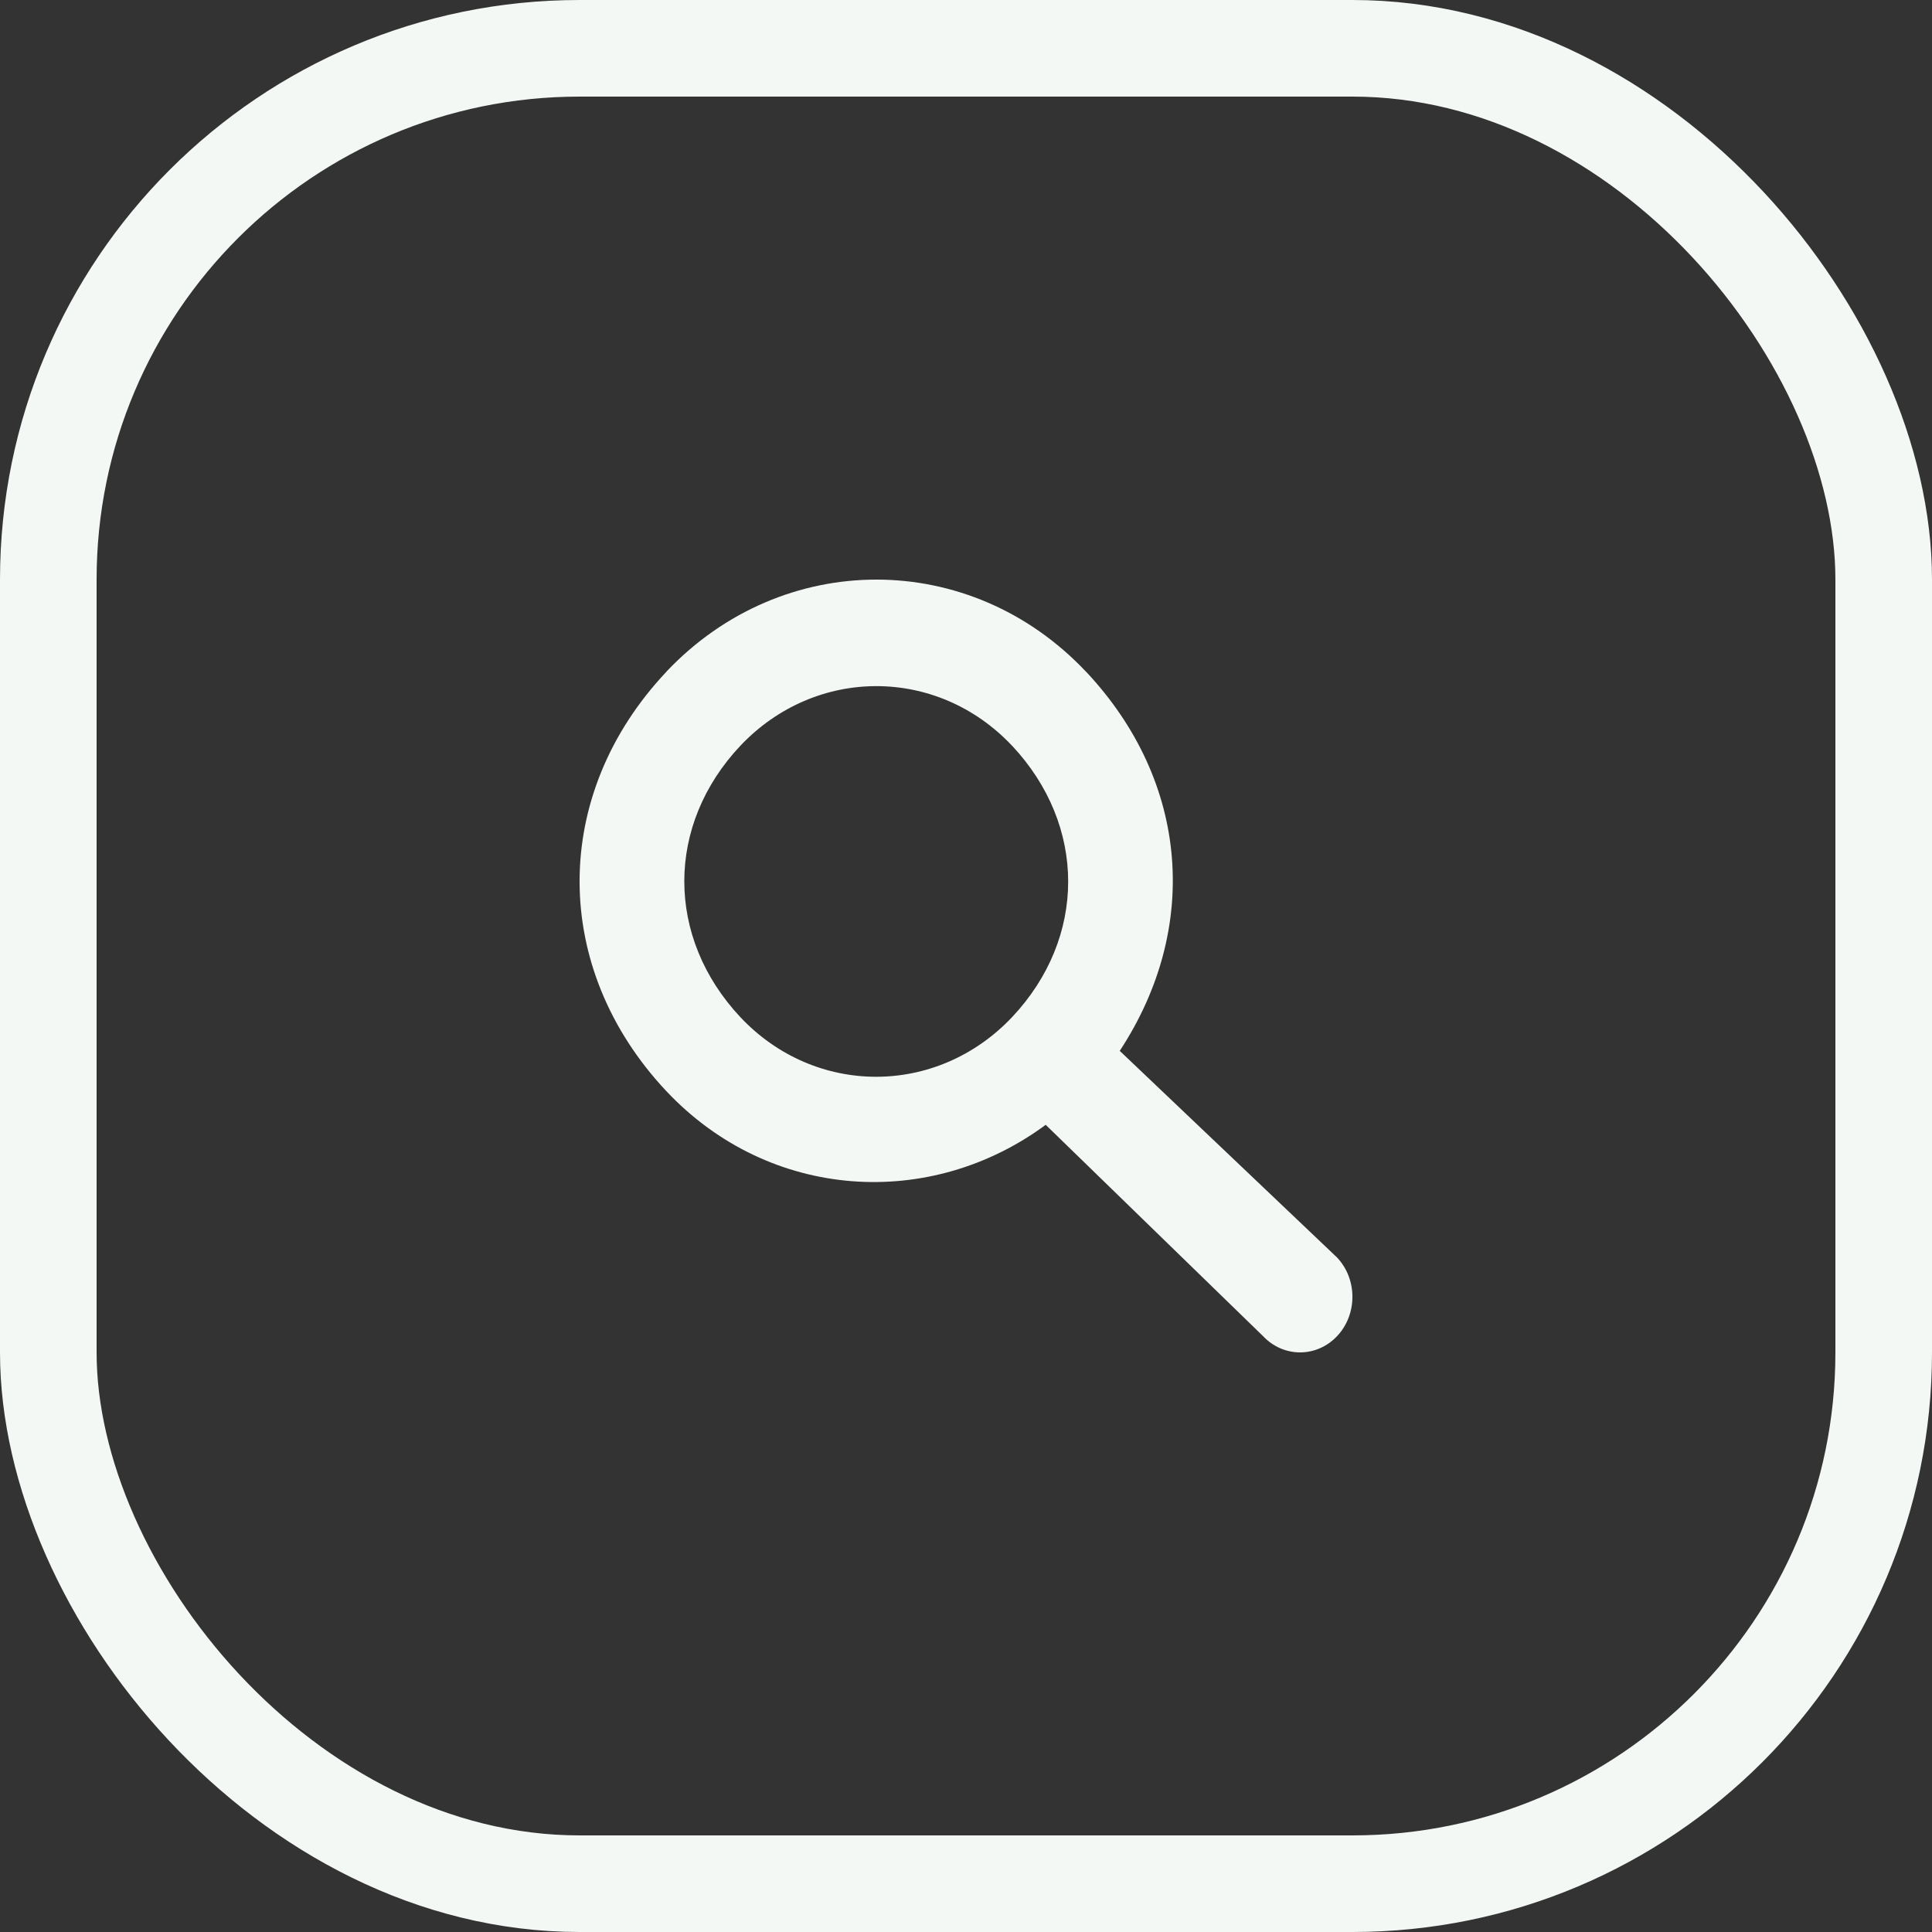
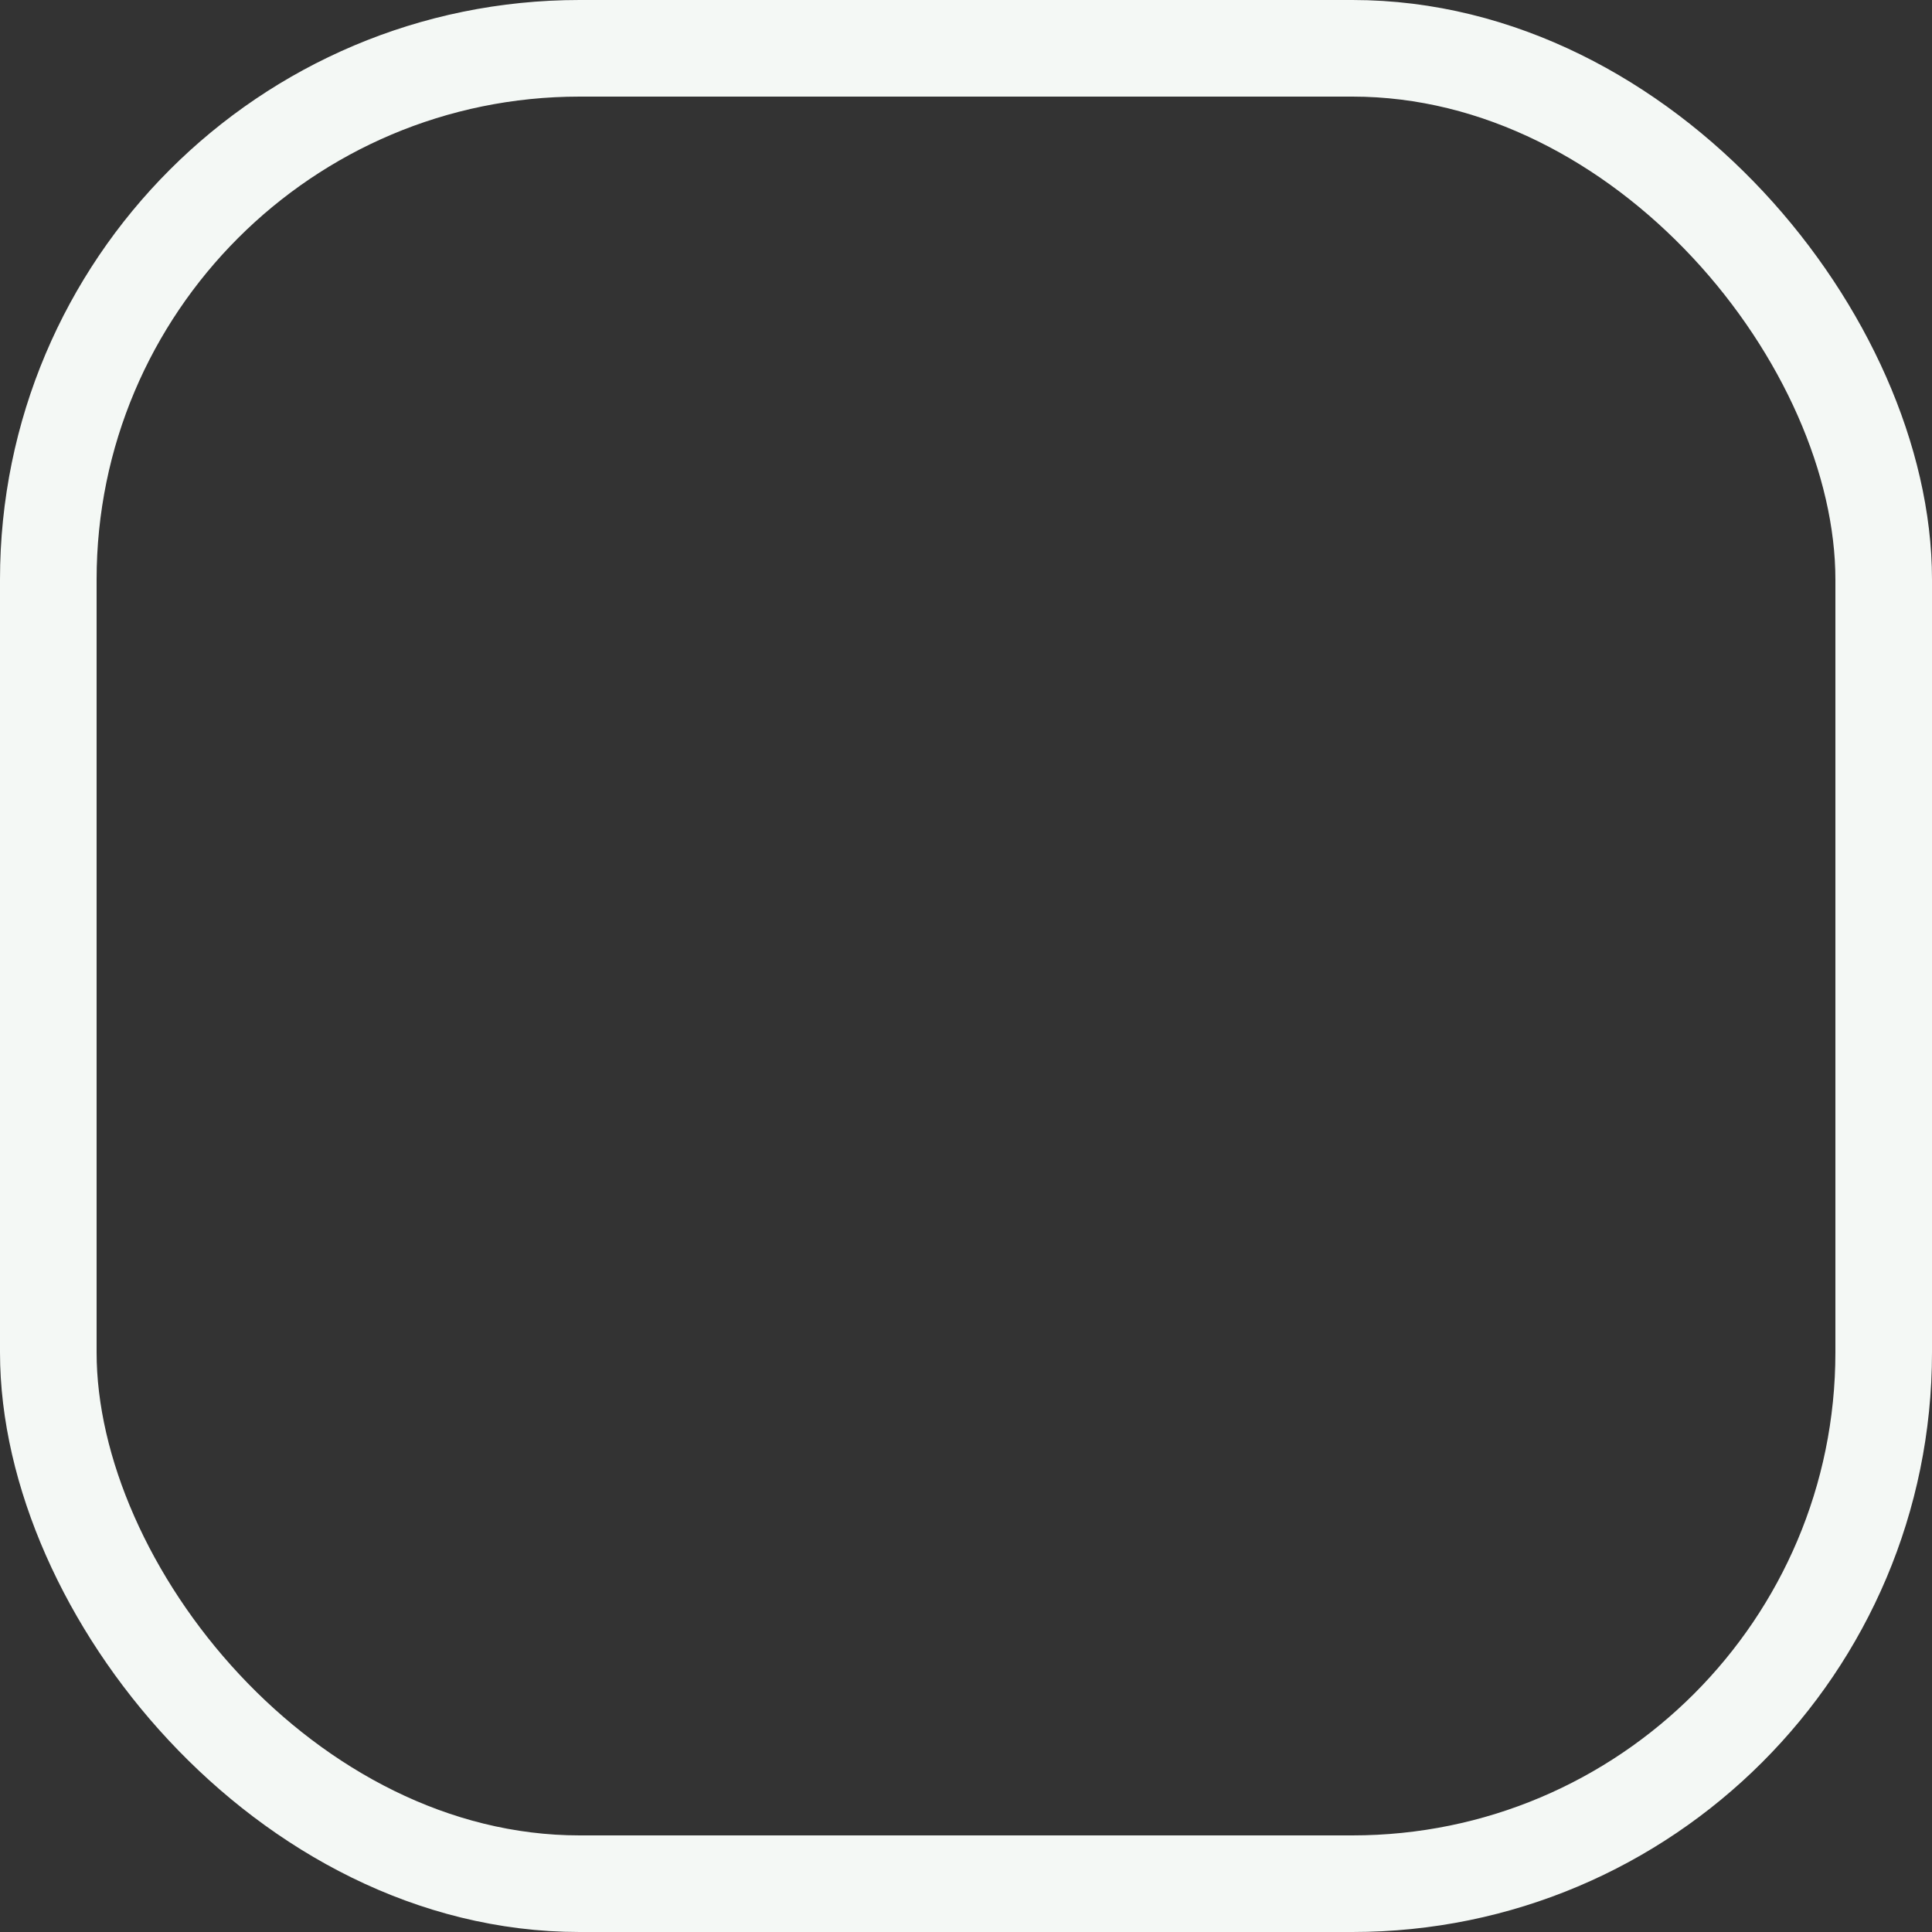
<svg xmlns="http://www.w3.org/2000/svg" width="40" height="40" viewBox="0 0 40 40" fill="none">
  <rect x="0" y="0" width="40" height="40" fill="#333333" stroke="none" />
  <rect x="1" y="1" width="38" height="38" rx="11" stroke="#F4F8F5" stroke-width="2" />
-   <path d="M22.485 13.908C20.089 11.363 16.201 11.366 13.798 13.905L13.797 13.908C11.4 16.452 11.402 20.04 13.795 22.59L13.797 22.592C15.933 24.859 19.252 25.059 21.65 23.288L26.15 27.663C26.573 28.112 27.259 28.112 27.683 27.663C28.106 27.214 28.106 26.485 27.683 26.036L23.183 21.757C24.852 19.216 24.619 16.181 22.488 13.909L22.485 13.908ZM15.329 15.439C16.889 13.793 19.405 13.796 20.953 15.439L20.954 15.439C22.504 17.094 22.501 19.417 20.953 21.06C19.394 22.706 16.877 22.703 15.329 21.06C13.779 19.405 13.782 17.082 15.329 15.439Z" fill="#F4F8F5" />
</svg>